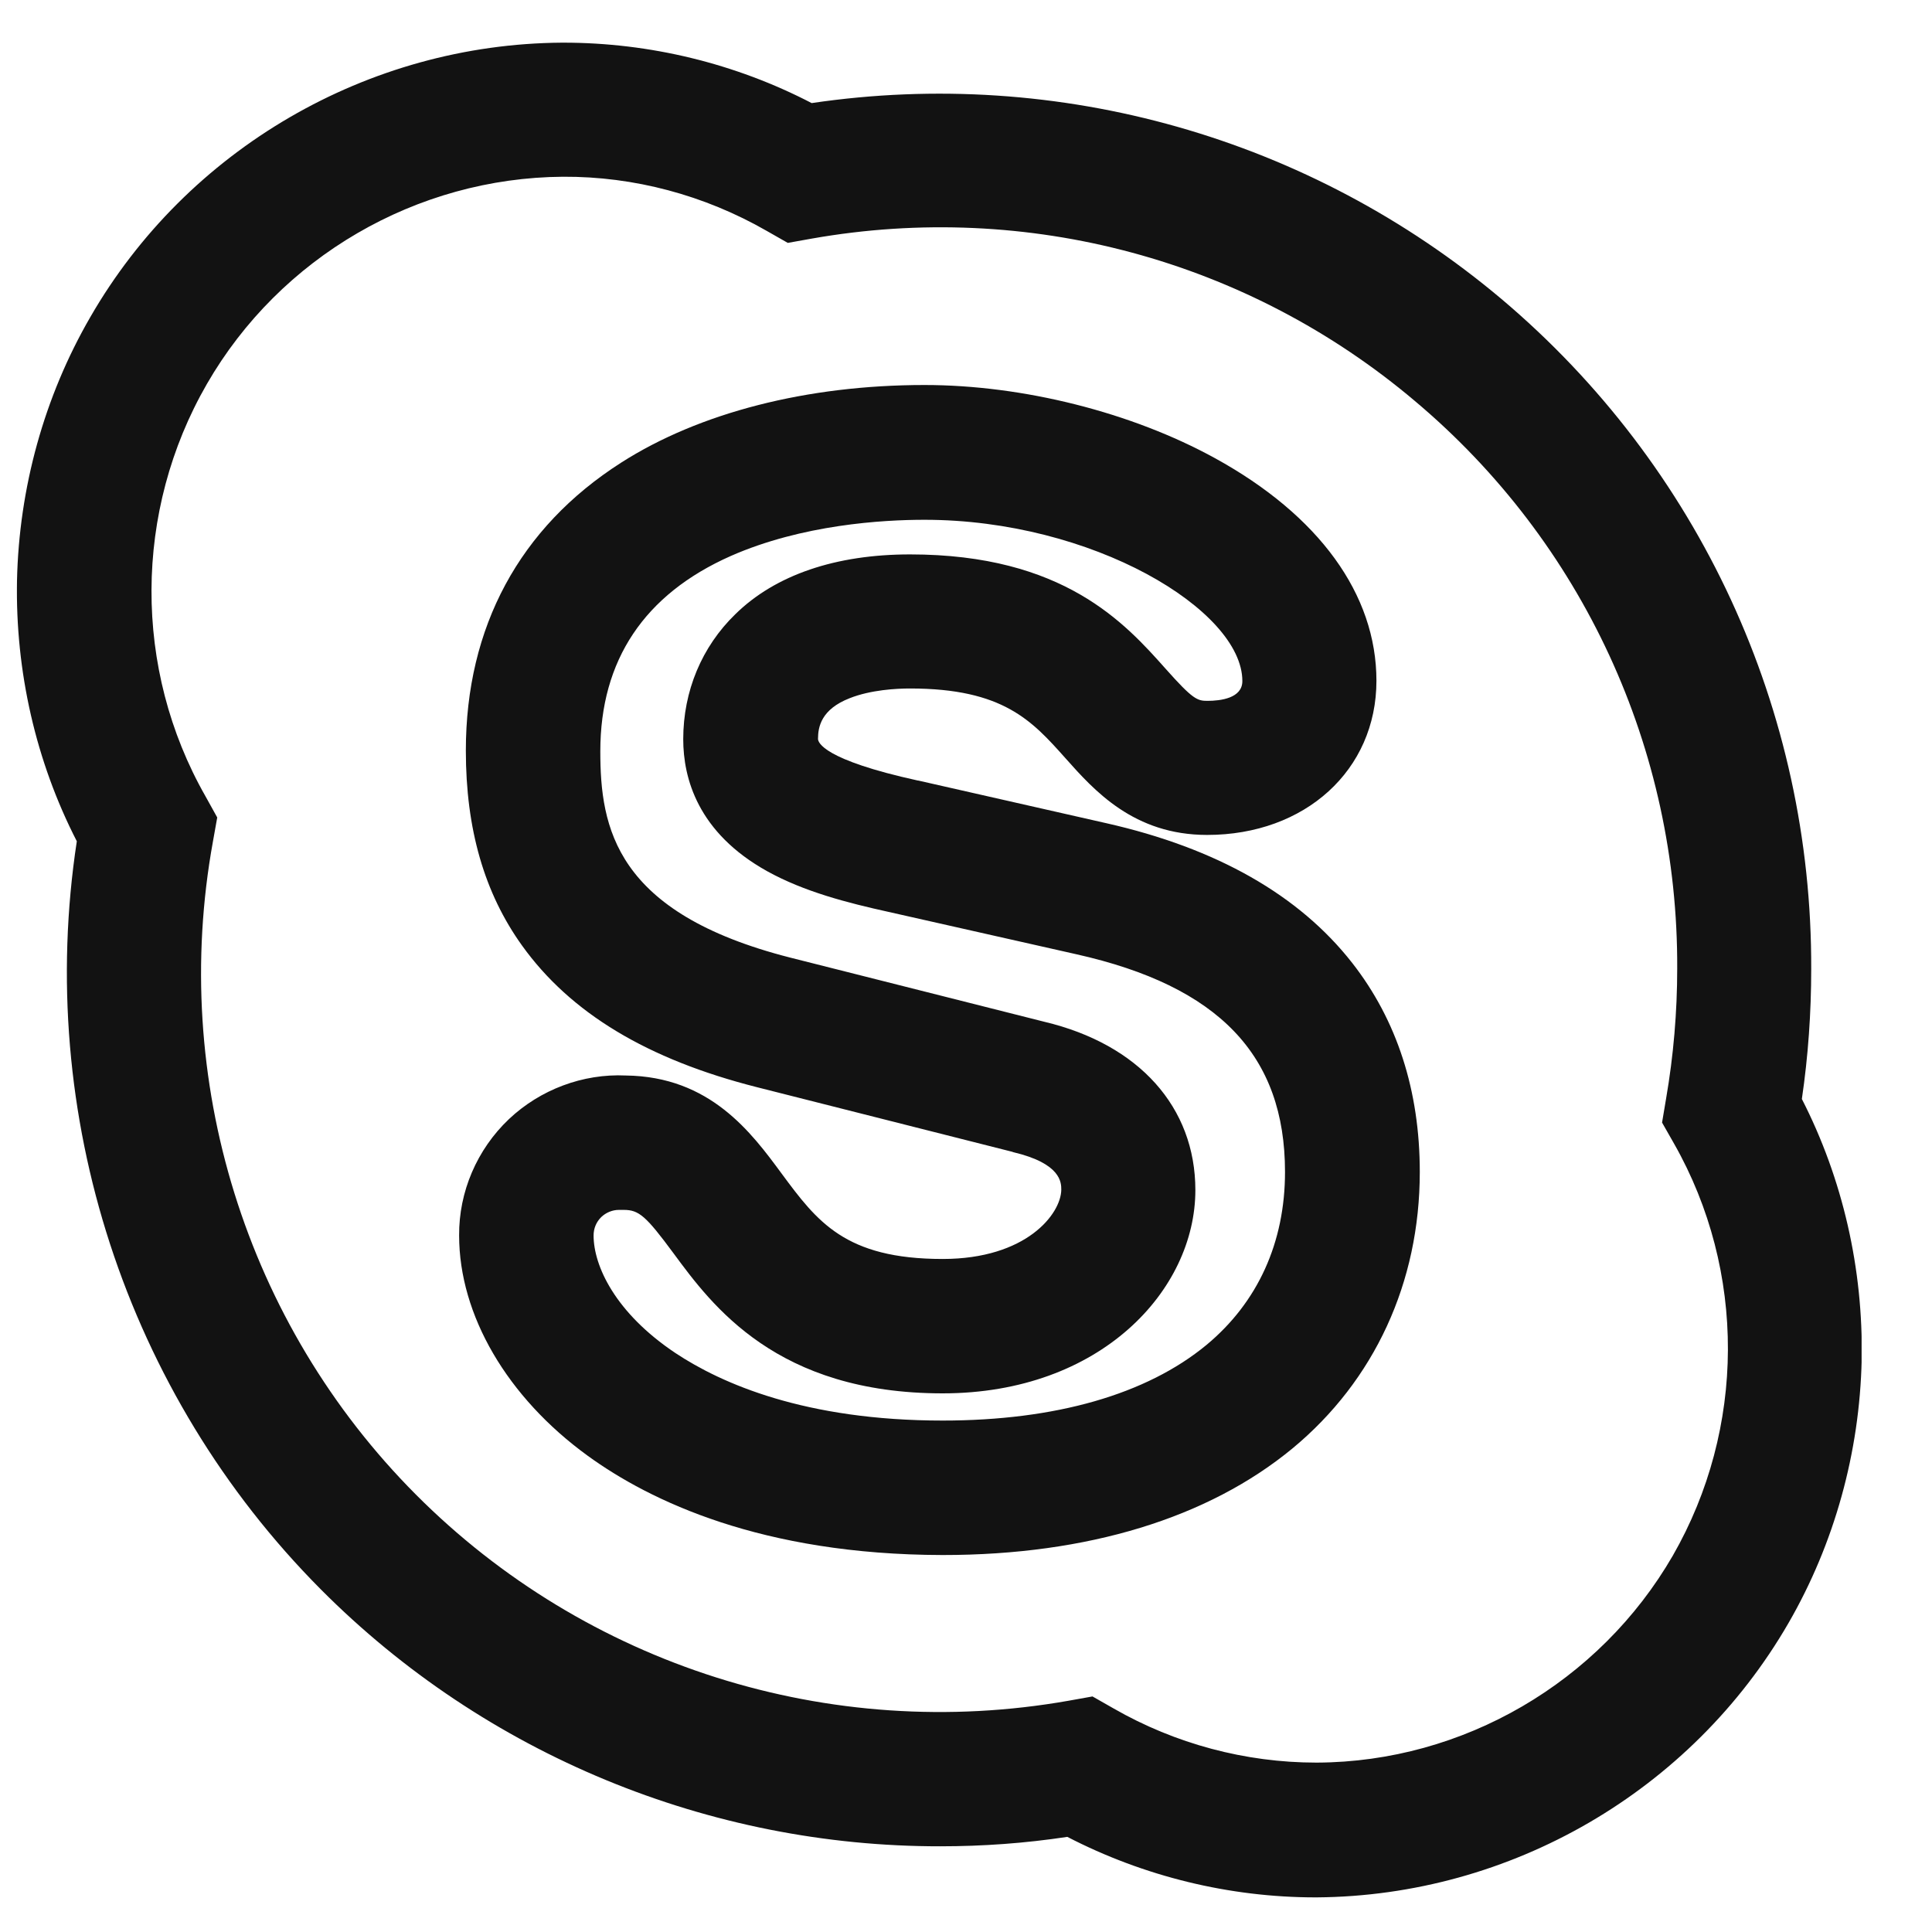
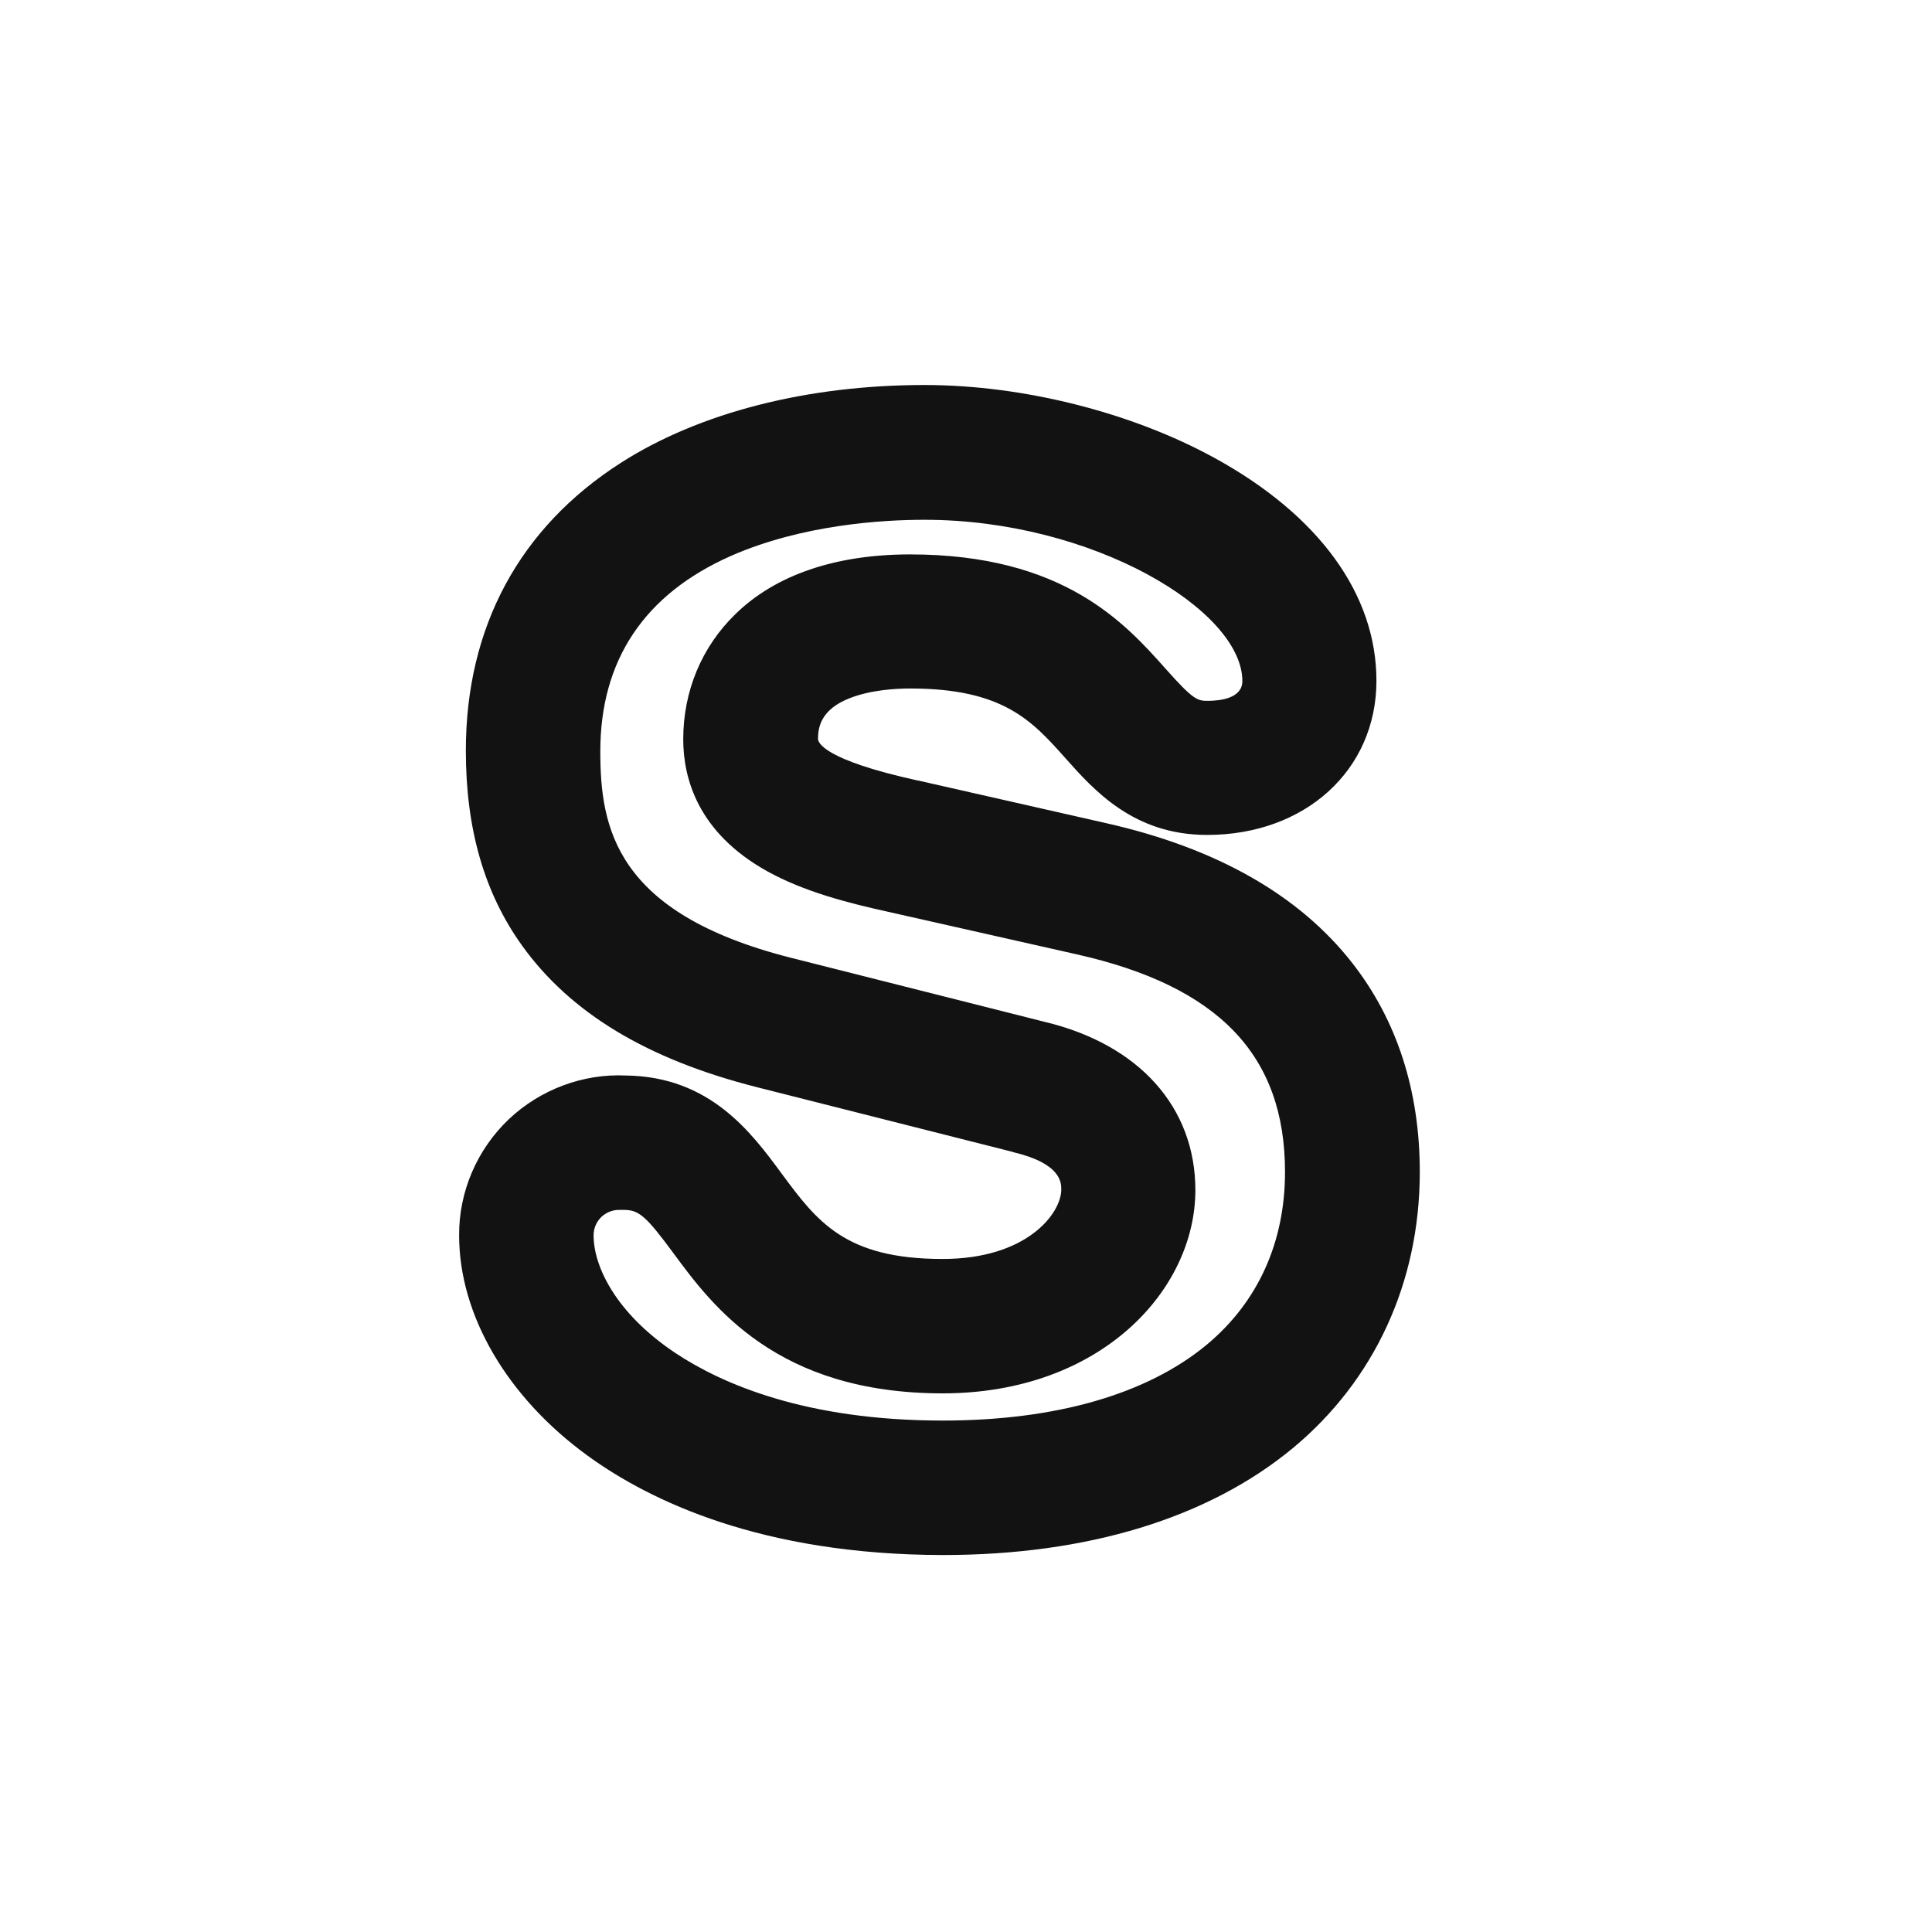
<svg xmlns="http://www.w3.org/2000/svg" width="25" height="25" viewBox="0 0 25 25" fill="none">
  <g clip-path="url(#clip0_56_9538)">
-     <path d="M23.316 14.221C23.398 13.665 23.437 13.1 23.437 12.543C23.45 9.191 21.989 6.03 19.429 3.869C16.95 1.782 13.703 0.86 10.503 1.334C9.516 0.821 8.407 0.552 7.29 0.552H7.272C4.759 0.569 2.42 1.93 1.168 4.104C0.572 5.134 0.246 6.313 0.22 7.513C0.198 8.687 0.463 9.852 0.994 10.886C0.455 14.417 1.629 18.03 4.15 20.565C6.281 22.708 9.185 23.895 12.168 23.891C12.716 23.891 13.264 23.852 13.811 23.769C14.803 24.282 15.911 24.552 17.024 24.552H17.037C19.546 24.534 21.885 23.178 23.142 21.004C23.737 19.974 24.064 18.795 24.09 17.595C24.111 16.421 23.846 15.256 23.316 14.221ZM2.659 10.304C1.72 8.656 1.729 6.613 2.677 4.969C3.624 3.326 5.39 2.3 7.285 2.287C8.207 2.282 9.116 2.526 9.92 2.987L10.194 3.143L10.507 3.087C13.298 2.595 16.146 3.36 18.311 5.191C20.481 7.017 21.716 9.695 21.703 12.534C21.703 13.095 21.655 13.661 21.559 14.217L21.507 14.526L21.663 14.8C22.598 16.447 22.59 18.486 21.646 20.13C20.698 21.769 18.933 22.8 17.042 22.808H17.033C16.116 22.808 15.207 22.565 14.411 22.108L14.137 21.952L13.824 22.008C10.737 22.552 7.585 21.552 5.381 19.339C3.177 17.126 2.198 13.965 2.755 10.891L2.811 10.578L2.659 10.304Z" fill="#121212" />
    <path d="M12.198 16.291C10.933 16.291 10.572 15.804 10.115 15.187C9.724 14.656 9.189 13.93 8.098 13.917C7.541 13.891 6.989 14.1 6.585 14.482C6.172 14.874 5.937 15.422 5.941 15.987C5.941 17.017 6.563 18.082 7.607 18.839C8.411 19.422 9.855 20.117 12.194 20.122H12.202C14.072 20.122 15.633 19.643 16.724 18.743C17.785 17.865 18.372 16.596 18.372 15.165C18.372 14.113 18.076 13.2 17.498 12.461C16.811 11.582 15.742 10.974 14.315 10.652L11.881 10.1H11.876C10.646 9.83 10.585 9.604 10.585 9.561C10.585 9.404 10.628 9.178 10.994 9.035C11.268 8.926 11.602 8.909 11.776 8.909C12.981 8.909 13.354 9.326 13.785 9.809C14.159 10.23 14.672 10.804 15.62 10.804C16.889 10.804 17.811 9.965 17.811 8.809C17.811 7.691 17.068 6.669 15.724 5.93C14.642 5.335 13.237 4.982 11.963 4.982C10.446 4.982 9.05 5.339 8.037 5.987C6.724 6.826 6.028 8.113 6.028 9.713C6.028 10.73 6.268 11.556 6.755 12.235C7.381 13.108 8.376 13.709 9.798 14.069L13.098 14.904L13.111 14.909C13.733 15.056 13.733 15.304 13.733 15.396C13.728 15.709 13.281 16.291 12.198 16.291ZM15.468 15.4C15.468 14.326 14.737 13.513 13.515 13.222L10.224 12.391C7.959 11.813 7.768 10.709 7.768 9.722C7.768 8.543 8.337 7.691 9.455 7.195C10.381 6.787 11.424 6.726 11.963 6.726C14.137 6.726 16.076 7.895 16.076 8.813C16.076 9.035 15.794 9.069 15.624 9.069C15.494 9.069 15.437 9.052 15.085 8.656C14.559 8.065 13.763 7.174 11.776 7.174C10.815 7.174 10.033 7.439 9.515 7.948C9.081 8.369 8.841 8.943 8.841 9.565C8.841 10.069 9.028 10.774 9.928 11.274C10.407 11.539 10.963 11.682 11.498 11.8L13.928 12.348C15.772 12.761 16.628 13.656 16.628 15.165C16.628 16.078 16.276 16.852 15.611 17.404C14.837 18.043 13.659 18.382 12.198 18.382C10.42 18.382 9.337 17.904 8.741 17.509C7.959 16.987 7.681 16.378 7.681 15.987C7.681 15.896 7.715 15.813 7.781 15.748C7.841 15.691 7.924 15.656 8.007 15.656C8.011 15.656 8.02 15.656 8.024 15.656H8.072C8.268 15.656 8.359 15.735 8.715 16.217C9.215 16.895 10.05 18.03 12.198 18.03C14.246 18.03 15.468 16.691 15.468 15.4Z" fill="#121212" />
  </g>
  <defs>
    <clipPath id="clip0_56_9538">
      <rect width="23.87" height="24" fill="white" transform="translate(0.219 0.552)" />
    </clipPath>
  </defs>
</svg>